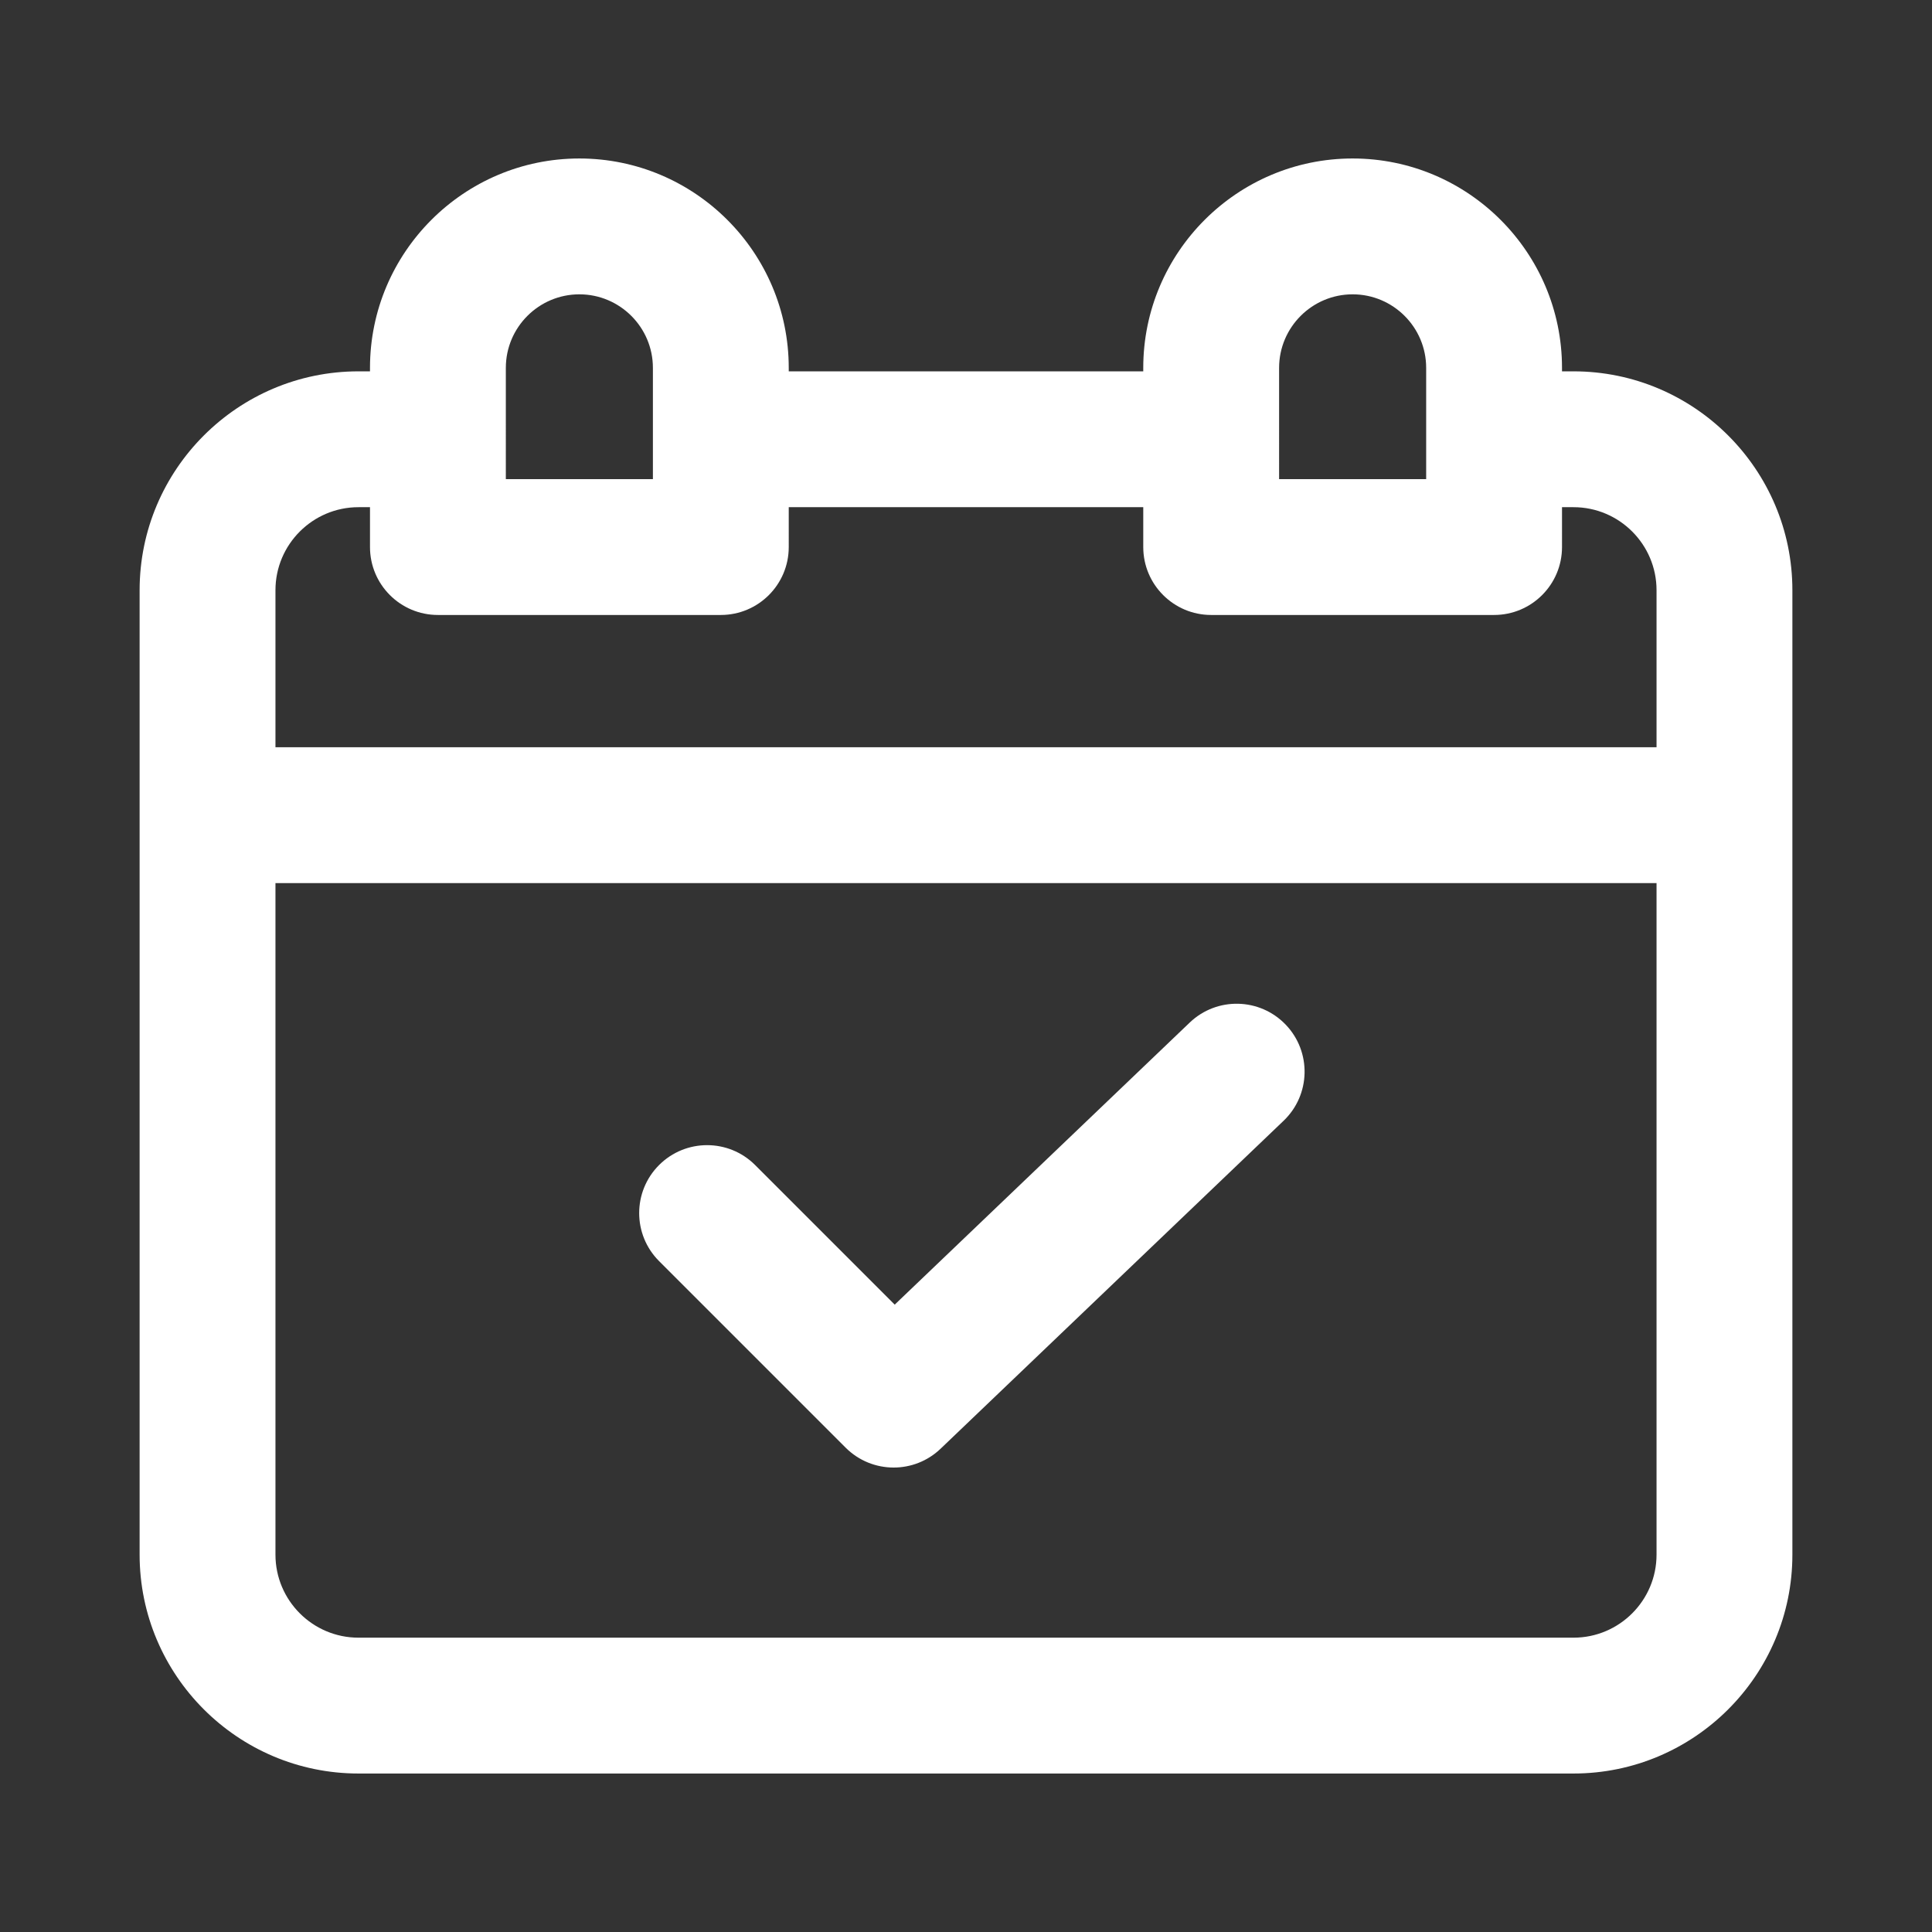
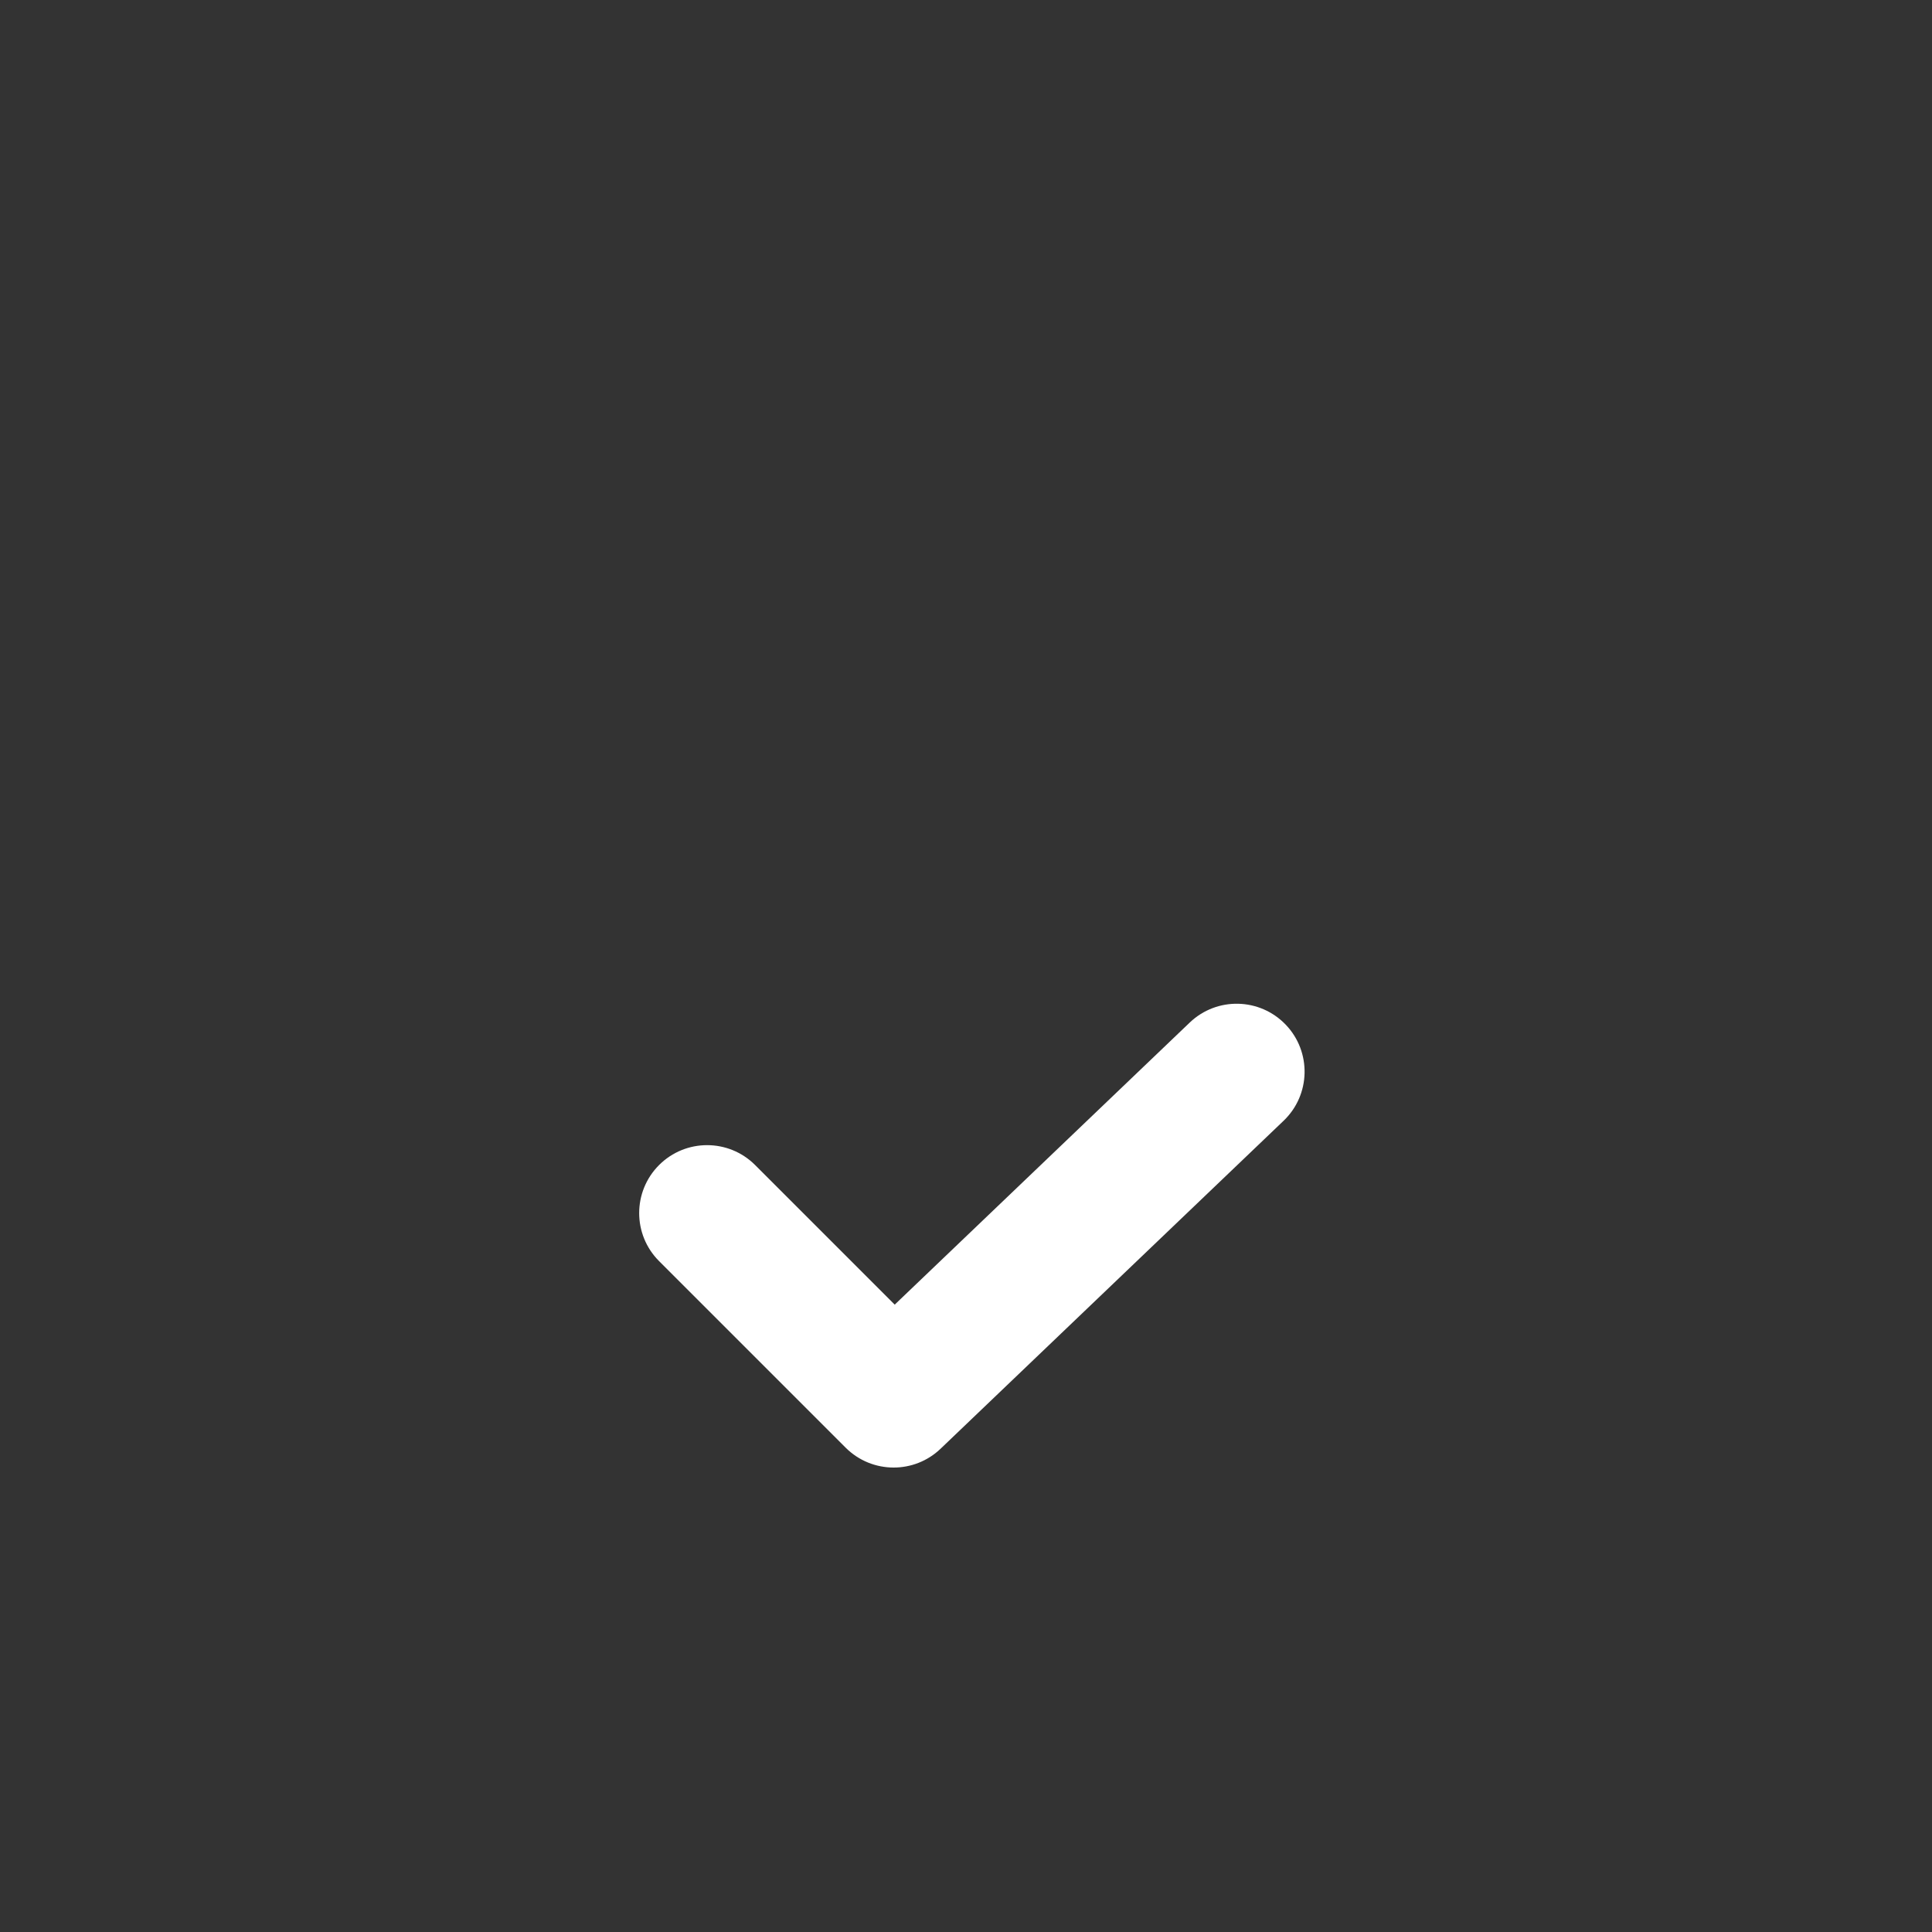
<svg xmlns="http://www.w3.org/2000/svg" height="100px" width="100px" fill="#ffffff" version="1.1" x="0px" y="0px" viewBox="0 0 512 512" style="enable-background:new 0 0 512 512;" xml:space="preserve">
  <rect x="0" y="0" width="512" height="512" fill="#333333" stroke="none" />
  <g>
-     <path d="M153.538,42c-30.596,0-55.486,24.892-55.486,55.487v0.923H95c-31.981,0-58,26.019-58,58V412c0,31.981,26.019,58,58,58h322   c31.981,0,58-26.019,58-58V156.41c0-31.981-26.019-58-58-58h-3.052v-0.923c0-30.596-24.891-55.487-55.486-55.487   s-55.487,24.892-55.487,55.487v0.923h-93.949v-0.923C209.025,66.892,184.134,42,153.538,42z M134.052,97.487   c0-10.745,8.741-19.487,19.486-19.487s19.487,8.742,19.487,19.487v29.487h-38.974V97.487z M417,434H95c-12.131,0-22-9.869-22-22   V234.026h366V412C439,424.131,429.131,434,417,434z M338.975,97.487c0-10.745,8.742-19.487,19.487-19.487   s19.486,8.742,19.486,19.487v29.487h-38.974V97.487z M302.975,134.41v10.564c0,9.941,8.059,18,18,18h74.974c9.941,0,18-8.059,18-18   V134.41H417c12.131,0,22,9.869,22,22v41.616H73V156.41c0-12.131,9.869-22,22-22h3.052v10.564c0,9.941,8.059,18,18,18h74.974   c9.941,0,18-8.059,18-18V134.41H302.975z" />
    <path d="M315.29,270.99l-78.181,74.751l-36.992-36.992c-7.028-7.029-18.427-7.028-25.455,0c-7.03,7.029-7.03,18.426,0,25.456   l49.438,49.438c3.511,3.511,8.117,5.272,12.729,5.272c4.476,0,8.956-1.66,12.438-4.99l90.902-86.915   c7.186-6.87,7.44-18.264,0.57-25.45C333.871,264.377,322.478,264.119,315.29,270.99z" />
  </g>
</svg>